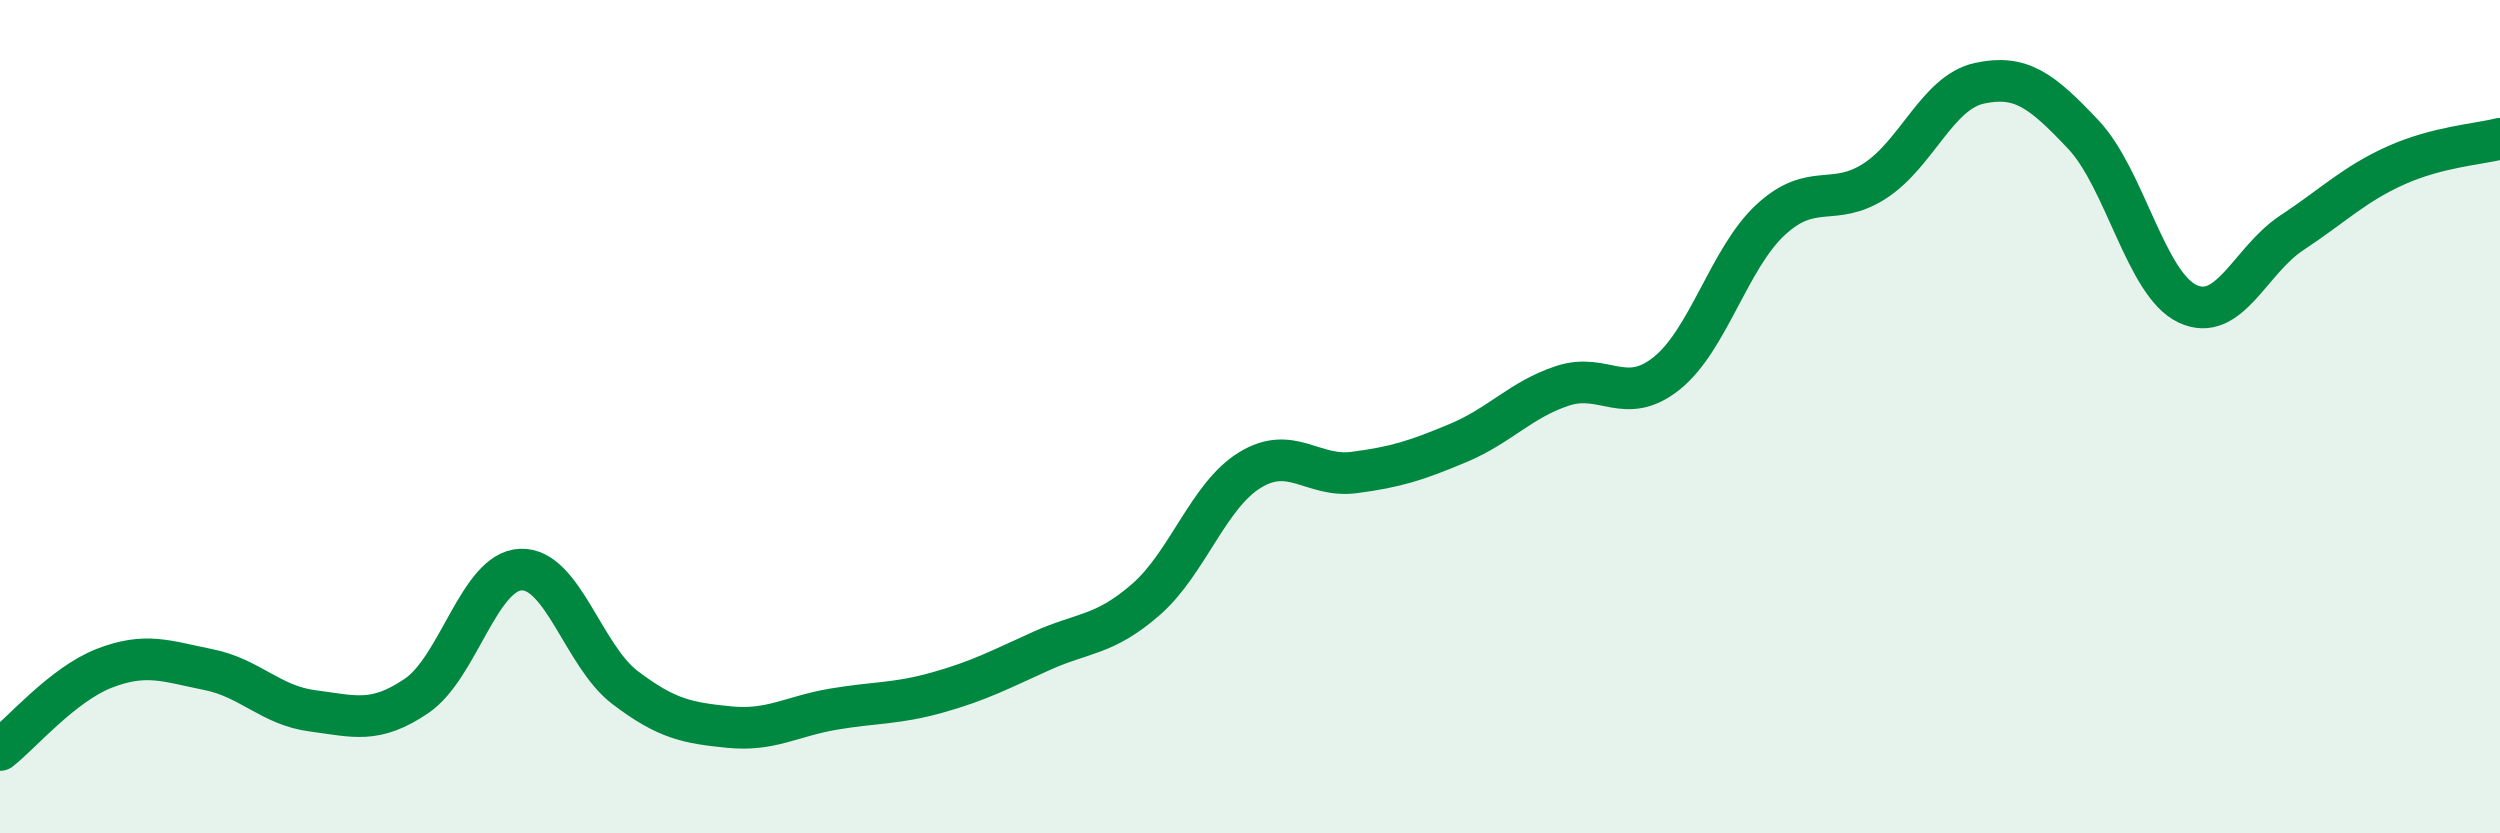
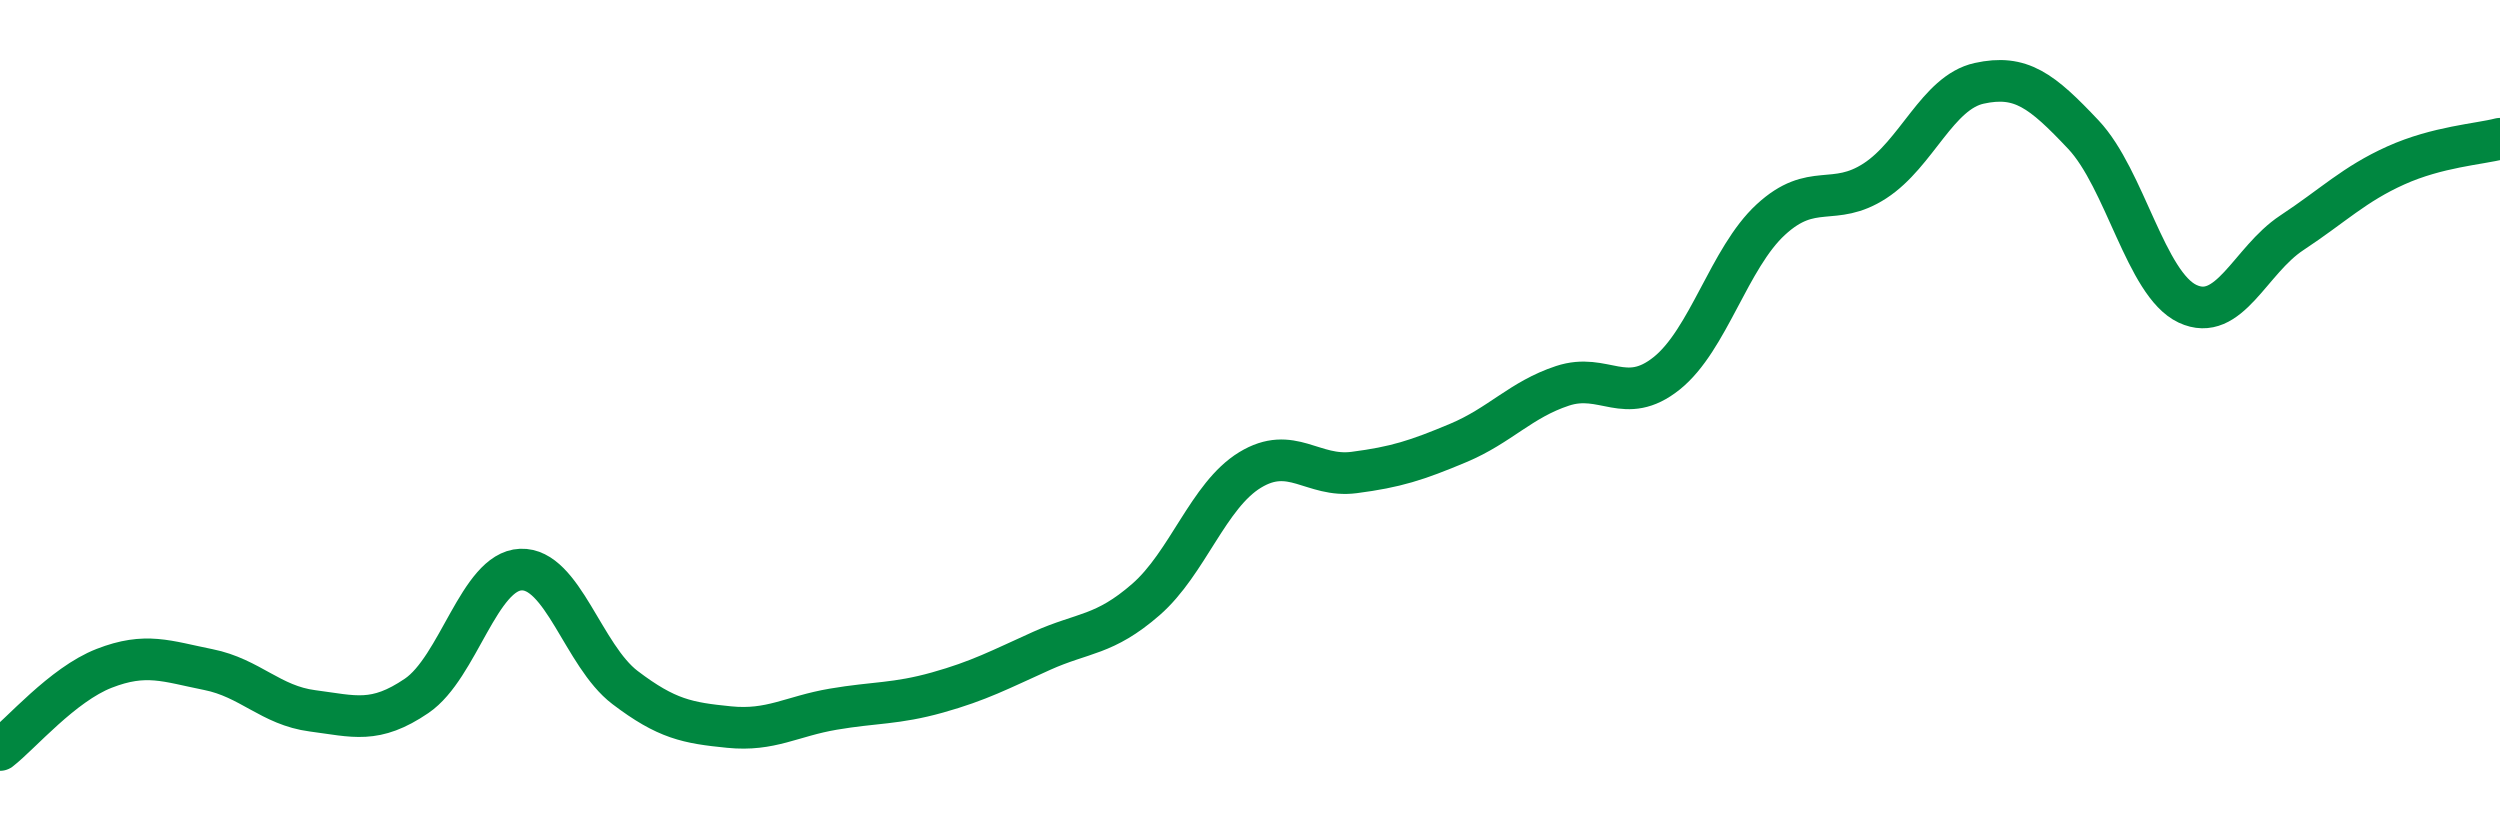
<svg xmlns="http://www.w3.org/2000/svg" width="60" height="20" viewBox="0 0 60 20">
-   <path d="M 0,18 C 0.5,17.61 1.5,16.43 2.5,16.04 C 3.5,15.65 4,15.87 5,16.07 C 6,16.27 6.5,16.93 7.5,17.06 C 8.5,17.19 9,17.38 10,16.7 C 11,16.02 11.5,13.71 12.5,13.67 C 13.5,13.63 14,15.74 15,16.5 C 16,17.26 16.5,17.35 17.5,17.45 C 18.5,17.55 19,17.19 20,17.02 C 21,16.85 21.5,16.9 22.5,16.62 C 23.5,16.34 24,16.07 25,15.62 C 26,15.17 26.5,15.26 27.5,14.39 C 28.5,13.52 29,11.89 30,11.28 C 31,10.67 31.5,11.47 32.5,11.34 C 33.5,11.21 34,11.05 35,10.63 C 36,10.21 36.5,9.59 37.5,9.26 C 38.5,8.93 39,9.76 40,8.96 C 41,8.16 41.5,6.19 42.5,5.27 C 43.5,4.35 44,4.99 45,4.34 C 46,3.69 46.5,2.22 47.5,2 C 48.5,1.78 49,2.17 50,3.23 C 51,4.29 51.5,6.82 52.5,7.29 C 53.5,7.76 54,6.25 55,5.59 C 56,4.93 56.5,4.42 57.5,3.97 C 58.5,3.52 59.5,3.46 60,3.33L60 20L0 20Z" fill="#008740" opacity="0.1" stroke-linecap="round" stroke-linejoin="round" />
  <path d="M 0,18 C 0.5,17.61 1.5,16.43 2.5,16.04 C 3.5,15.65 4,15.87 5,16.07 C 6,16.27 6.5,16.93 7.5,17.06 C 8.5,17.19 9,17.38 10,16.7 C 11,16.02 11.5,13.71 12.5,13.67 C 13.5,13.63 14,15.74 15,16.5 C 16,17.26 16.5,17.35 17.5,17.45 C 18.5,17.55 19,17.19 20,17.02 C 21,16.85 21.5,16.9 22.5,16.62 C 23.5,16.34 24,16.07 25,15.62 C 26,15.17 26.5,15.26 27.5,14.39 C 28.5,13.52 29,11.89 30,11.28 C 31,10.67 31.5,11.47 32.5,11.34 C 33.5,11.21 34,11.05 35,10.63 C 36,10.21 36.5,9.59 37.5,9.26 C 38.5,8.93 39,9.76 40,8.96 C 41,8.16 41.5,6.19 42.5,5.27 C 43.5,4.35 44,4.99 45,4.34 C 46,3.69 46.5,2.22 47.5,2 C 48.5,1.78 49,2.17 50,3.23 C 51,4.29 51.5,6.82 52.5,7.29 C 53.5,7.76 54,6.25 55,5.59 C 56,4.93 56.5,4.42 57.5,3.97 C 58.5,3.52 59.5,3.46 60,3.33" stroke="#008740" stroke-width="1" fill="none" stroke-linecap="round" stroke-linejoin="round" />
</svg>